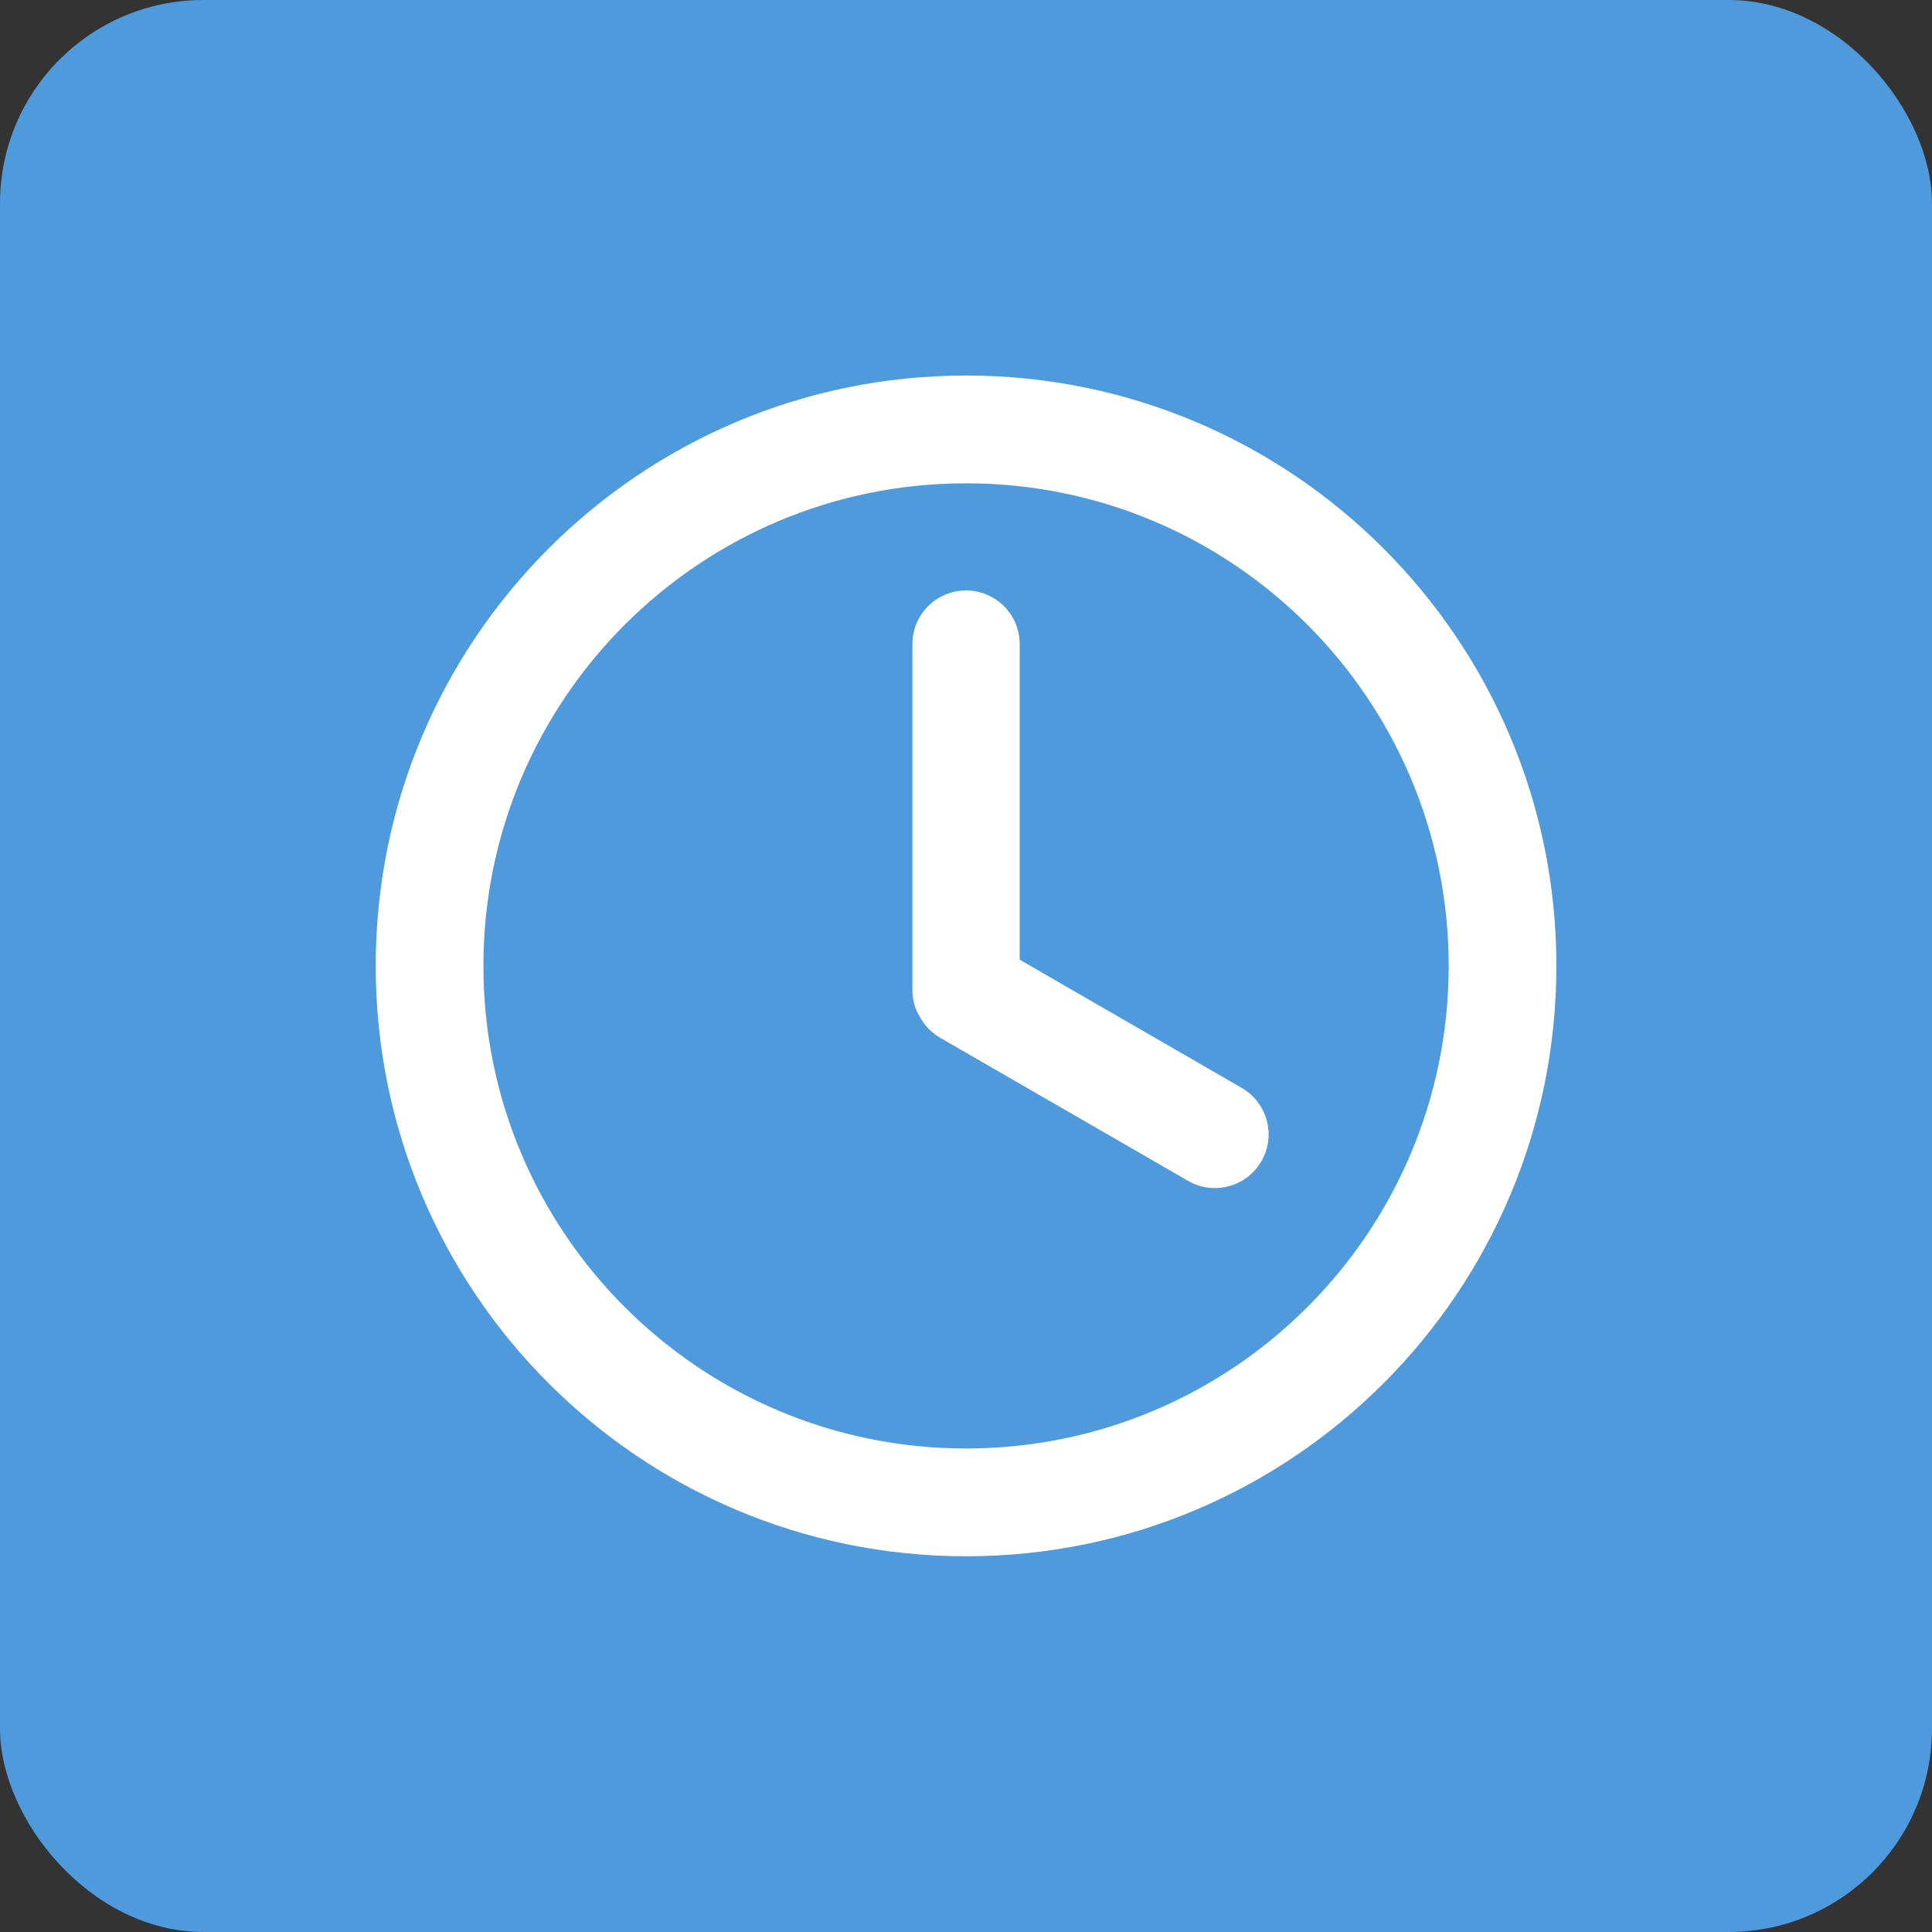
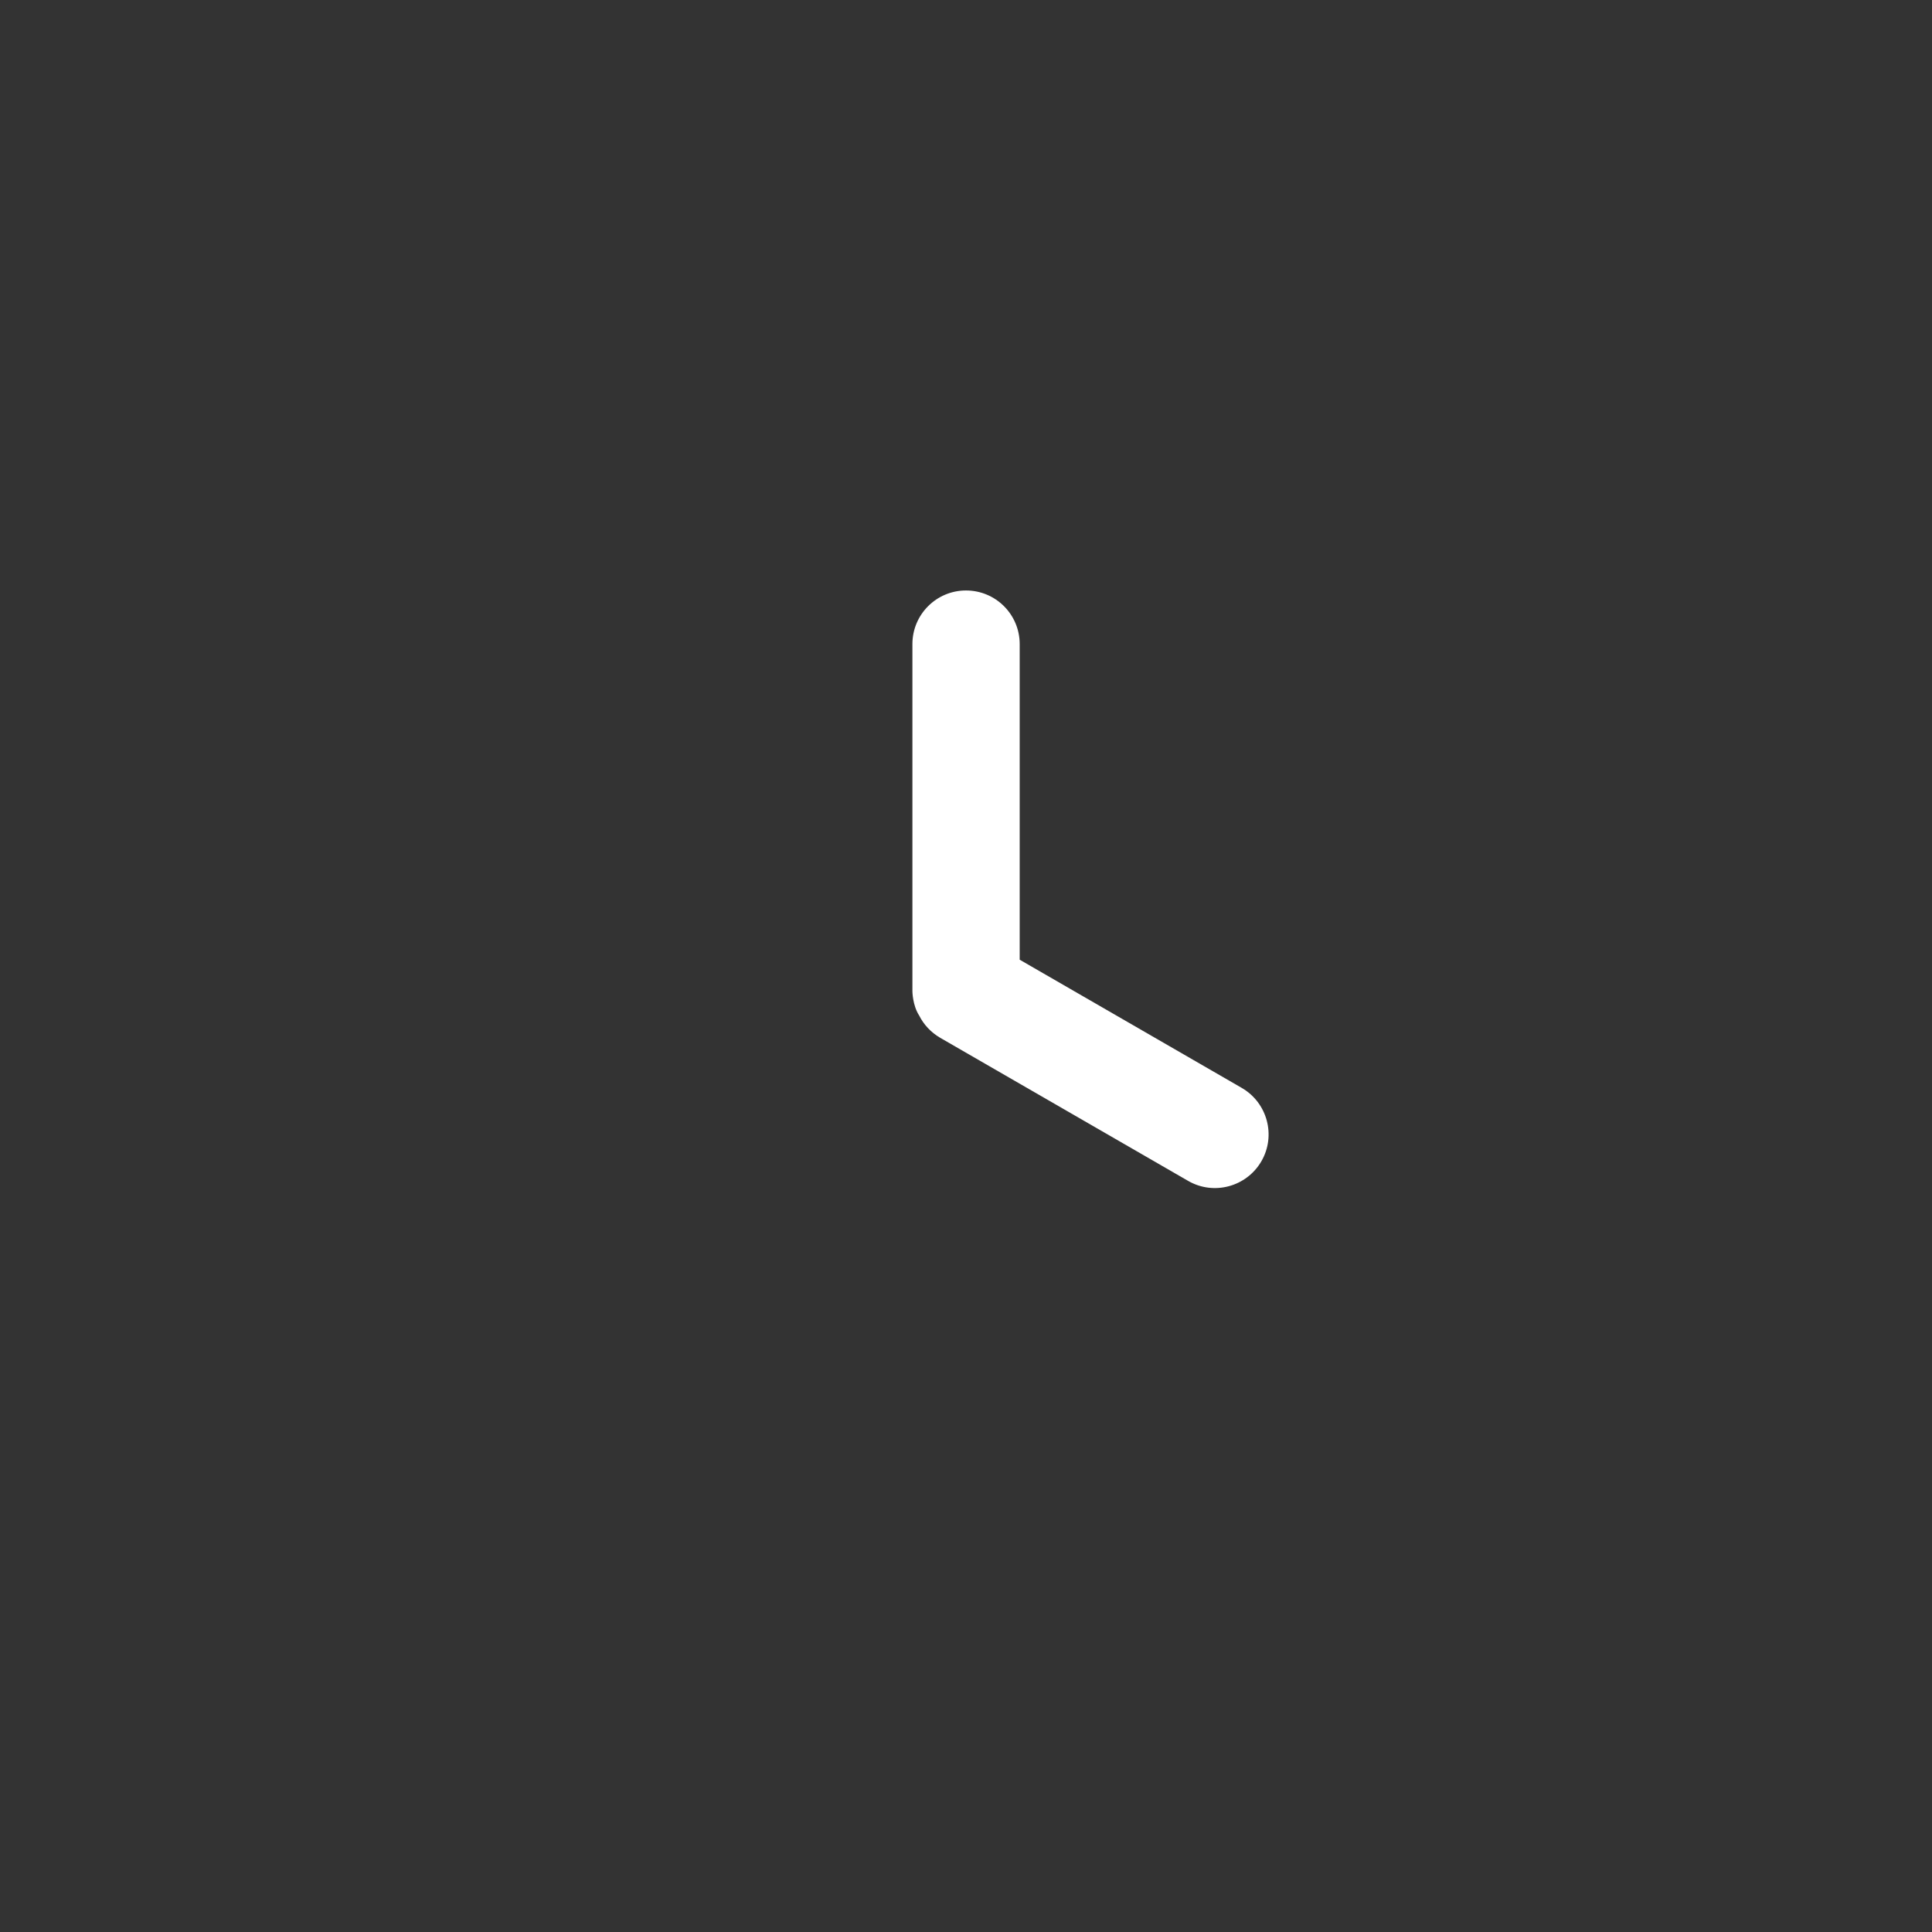
<svg xmlns="http://www.w3.org/2000/svg" width="19" height="19" viewBox="0 0 19 19" fill="none">
  <rect x="0" y="0" width="19" height="19" fill="#333333" stroke="none" />
-   <rect width="19" height="19" rx="2" fill="#4E9ADC" />
  <g clip-path="url(#clip0_1782_26254)">
-     <path d="M15.306 9.499C15.306 12.705 12.707 15.305 9.501 15.305C6.295 15.305 3.695 12.705 3.695 9.499C3.695 6.293 6.295 3.693 9.501 3.693C12.707 3.693 15.306 6.293 15.306 9.499ZM4.754 9.499C4.754 12.12 6.88 14.245 9.501 14.245C12.122 14.245 14.247 12.12 14.247 9.499C14.247 6.878 12.122 4.753 9.501 4.753C6.88 4.753 4.754 6.878 4.754 9.499Z" fill="white" />
    <path d="M9.5 5.807C9.209 5.807 8.973 6.043 8.973 6.334V9.747C8.973 9.747 8.973 9.885 9.04 9.988C9.084 10.076 9.154 10.152 9.246 10.206L11.684 11.613C11.936 11.759 12.259 11.672 12.405 11.42C12.551 11.168 12.464 10.845 12.212 10.699L10.028 9.438V6.334C10.028 6.043 9.792 5.807 9.5 5.807Z" fill="white" />
  </g>
  <defs>
    <clipPath id="clip0_1782_26254">
      <rect width="12.667" height="12.667" fill="white" transform="translate(3.167 3.166)" />
    </clipPath>
  </defs>
</svg>